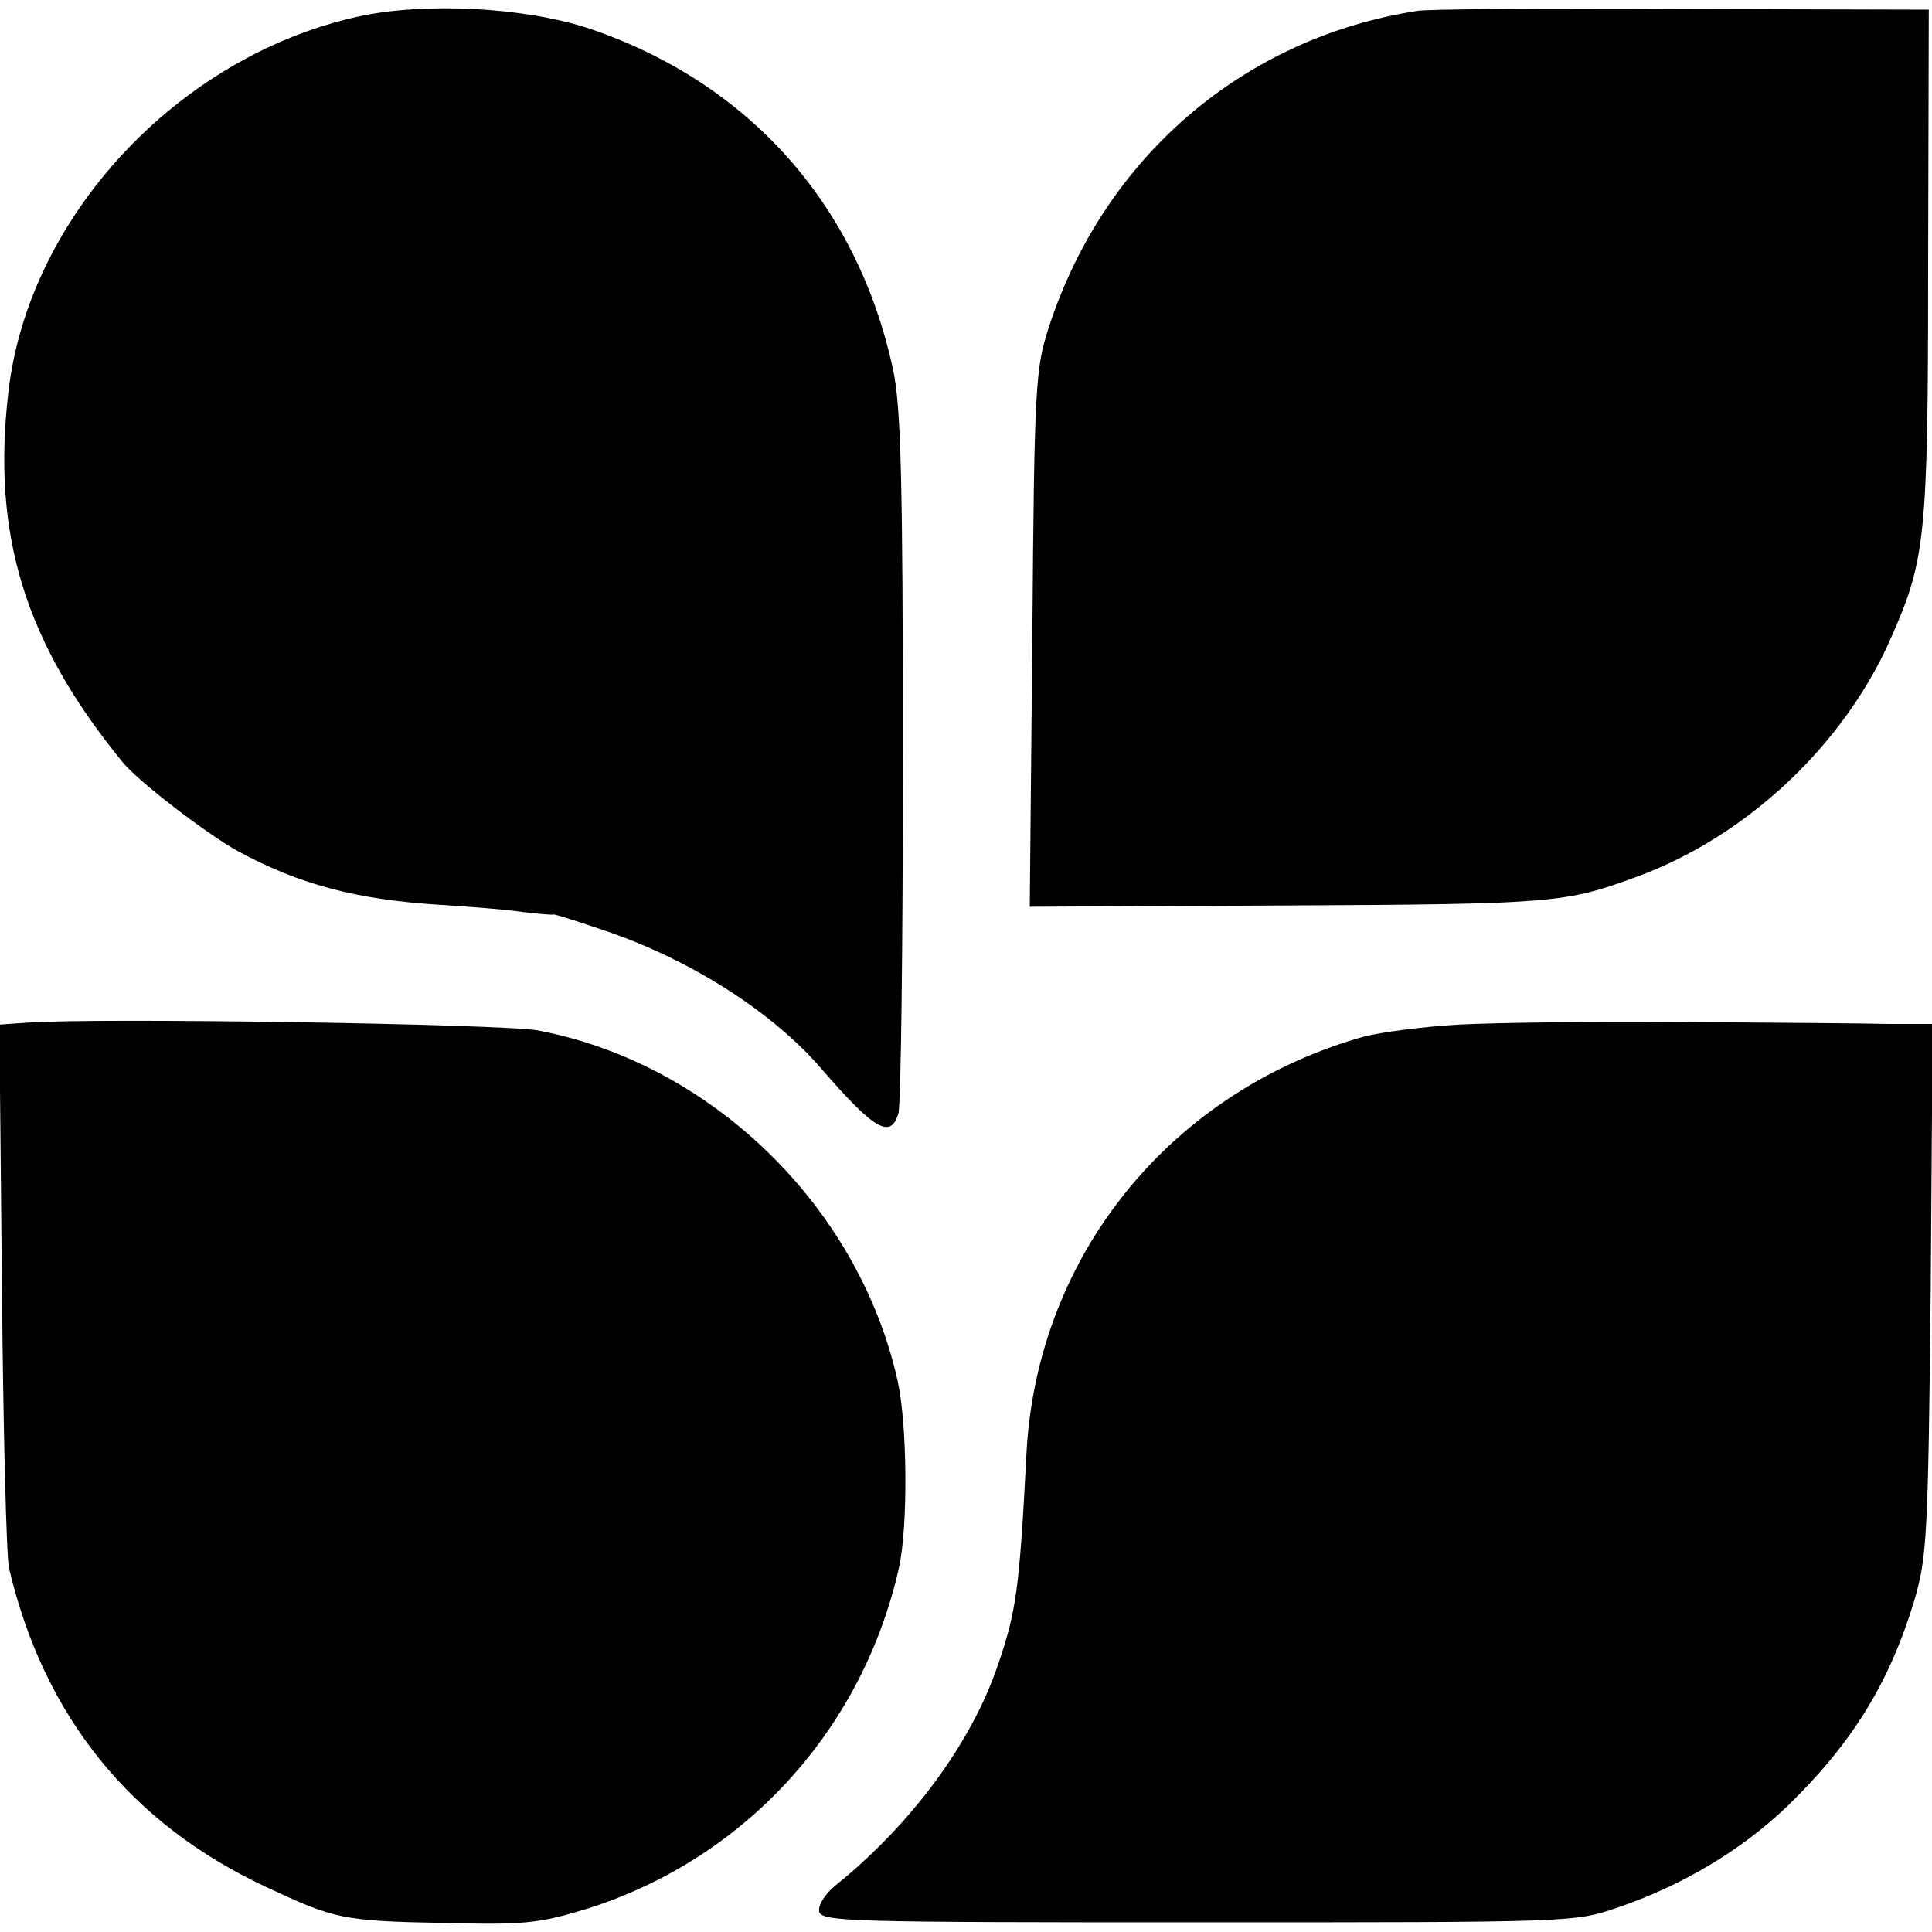
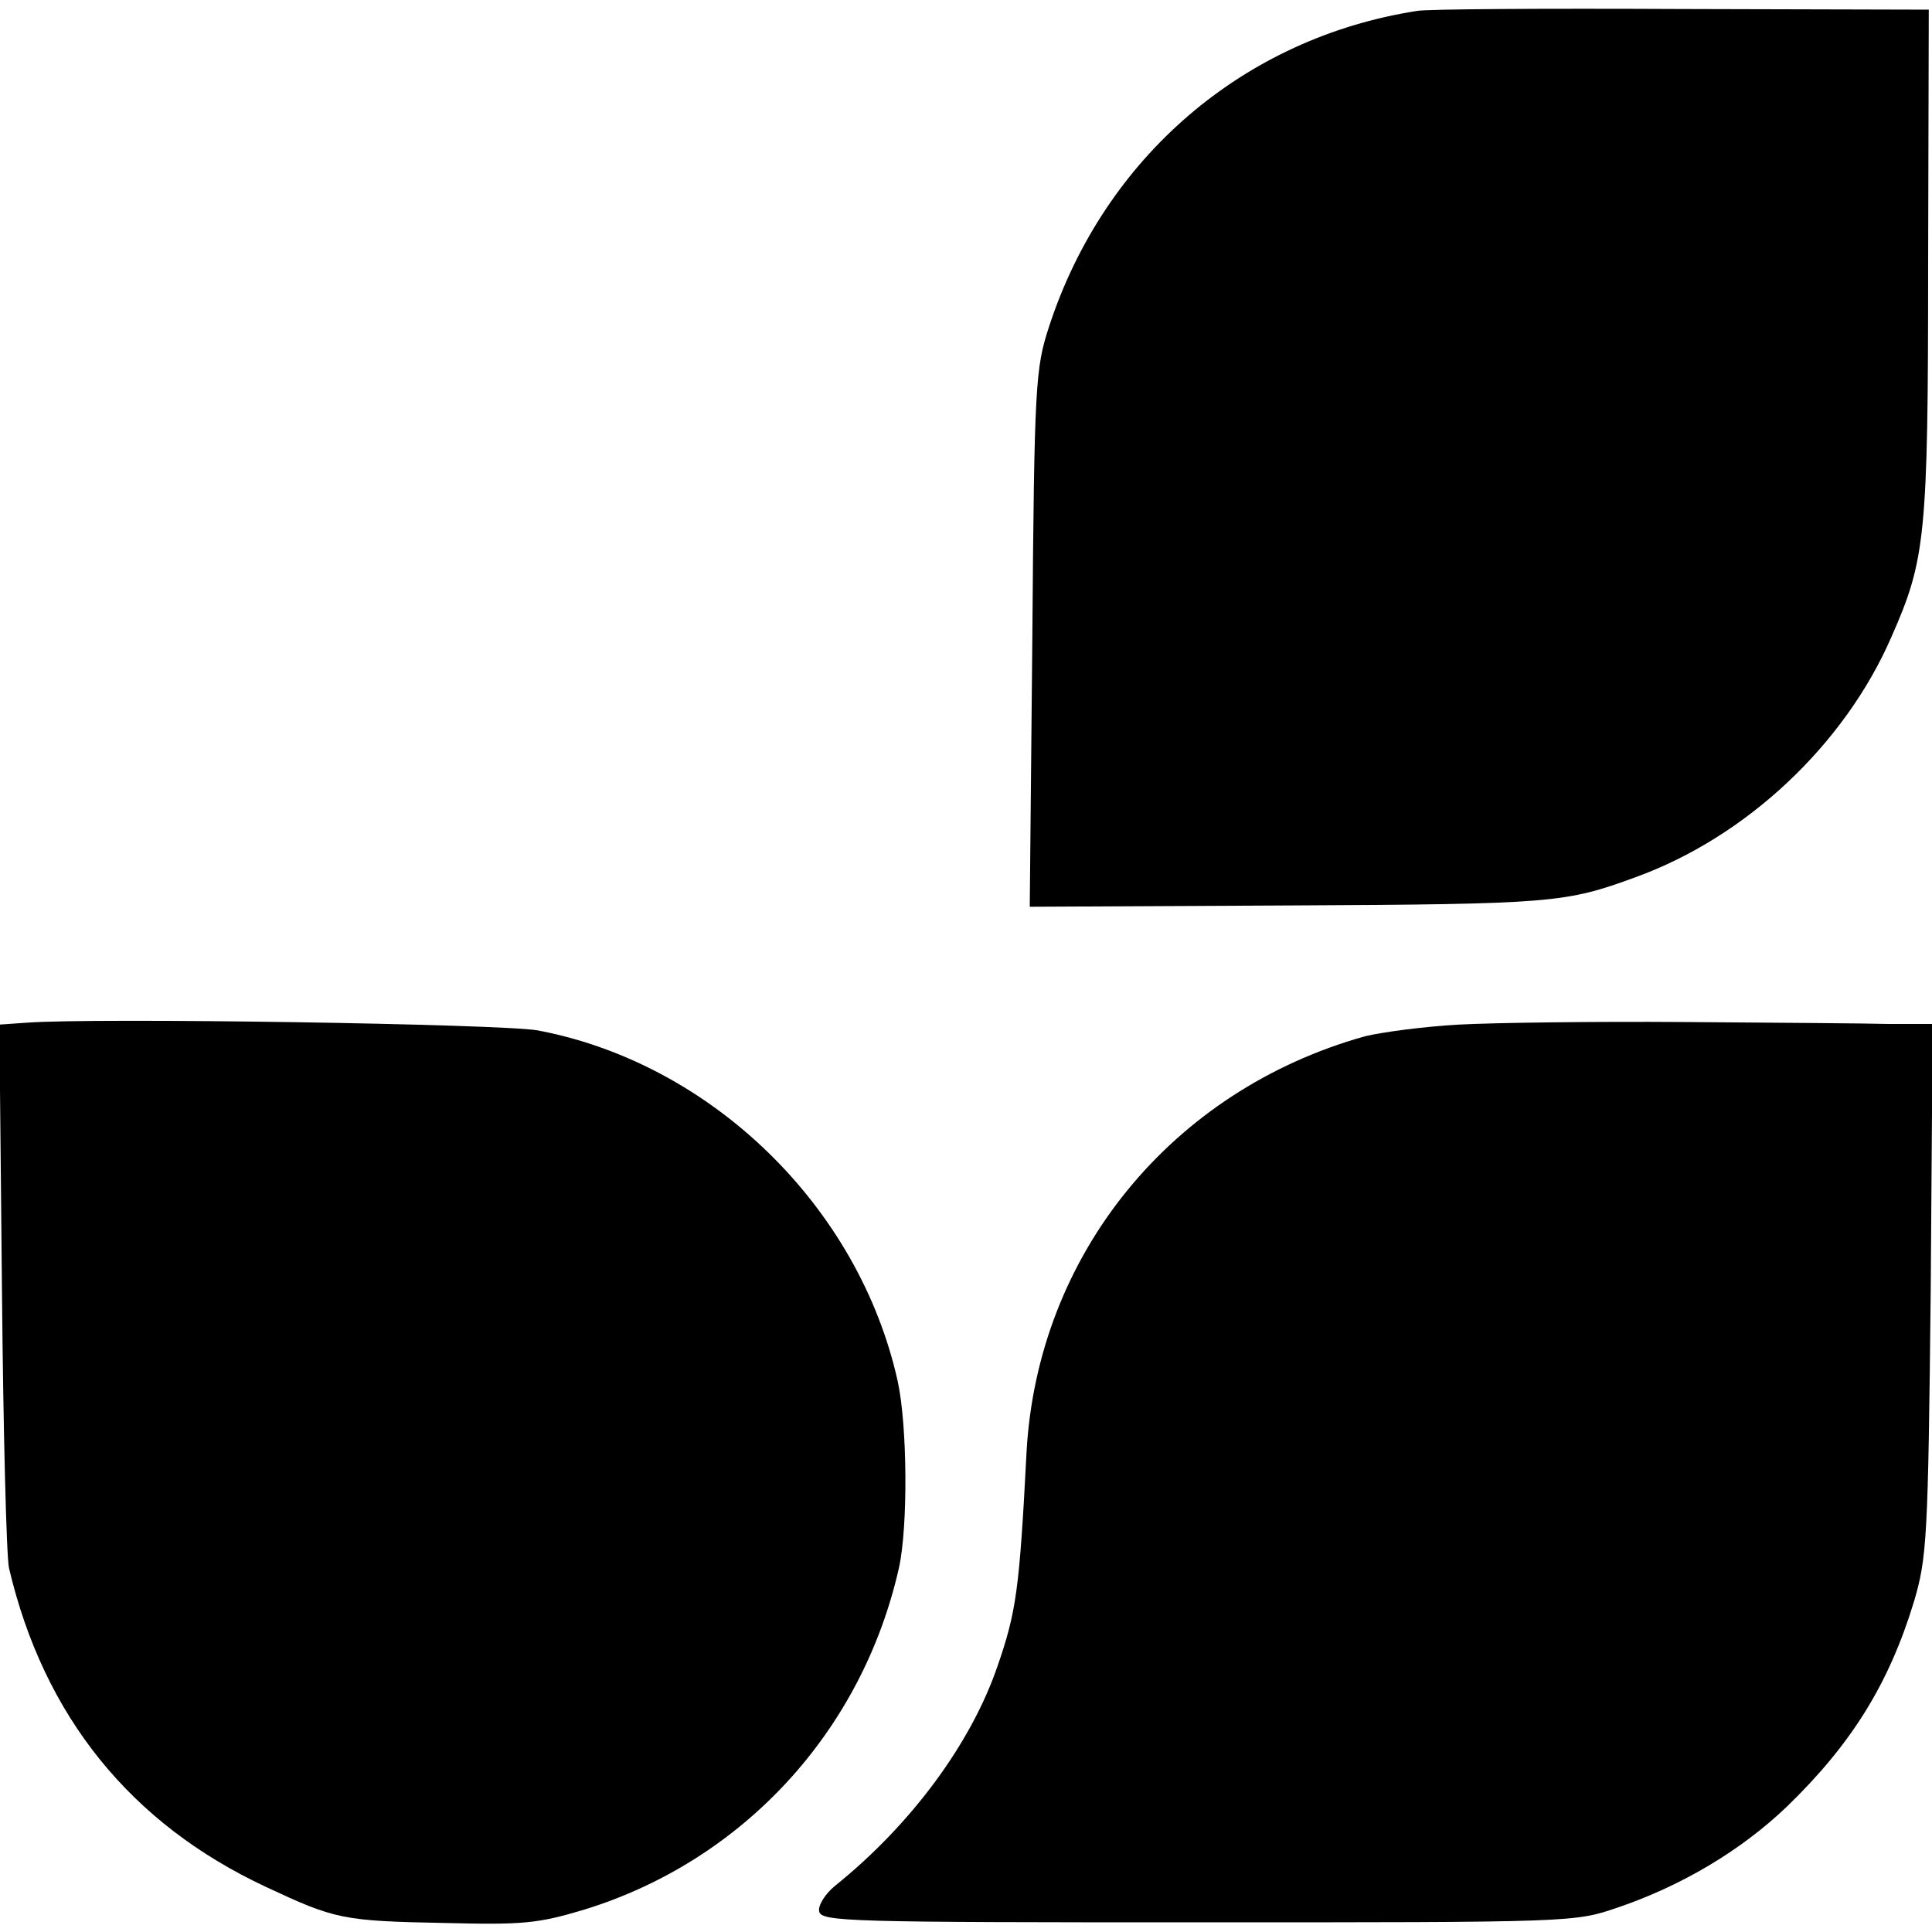
<svg xmlns="http://www.w3.org/2000/svg" version="1.0" width="300pt" height="300pt" viewBox="0 0 300 300" preserveAspectRatio="xMidYMid meet">
  <g transform="translate(0,300) scale(0.1,-0.1)" fill="#000000" stroke="none">
-     <path d="M555 2974 c-279 -62 -511 -311 -542 -583 -26 -222 26 -389 177 -574 24 -30 131 -112 180 -139 96 -52 185 -75 313 -83 45 -3 102 -7 127 -11 25 -3 47 -5 50 -4 3 0 38 -11 79 -25 133 -45 260 -126 336 -214 83 -96 108 -110 120 -70 4 12 7 260 7 552 0 431 -3 545 -15 602 -55 257 -224 447 -473 531 -101 33 -255 41 -359 18z" />
    <path d="M2200 2983 c-269 -42 -485 -227 -571 -490 -21 -65 -23 -86 -26 -484 l-4 -417 403 2 c410 2 429 4 538 44 171 62 324 205 397 373 53 120 57 156 57 579 l1 395 -385 1 c-212 1 -396 0 -410 -3z" />
    <path d="M42 1412 l-43 -3 4 -407 c2 -224 7 -420 11 -437 54 -230 189 -397 399 -495 107 -50 118 -53 278 -56 121 -3 144 -1 217 21 246 76 431 277 488 531 14 64 13 220 -2 289 -60 271 -289 494 -559 545 -55 10 -685 20 -793 12z" />
    <path d="M2265 1409 c-55 -3 -120 -12 -145 -18 -301 -84 -509 -339 -526 -646 -11 -214 -16 -248 -45 -332 -41 -120 -134 -246 -252 -341 -16 -13 -27 -31 -25 -40 3 -16 45 -17 588 -17 584 0 585 0 652 23 100 34 192 89 263 157 100 97 158 190 197 318 20 68 22 96 26 485 l3 412 -68 0 c-37 1 -180 2 -318 3 -137 1 -295 -1 -350 -4z" />
  </g>
</svg>